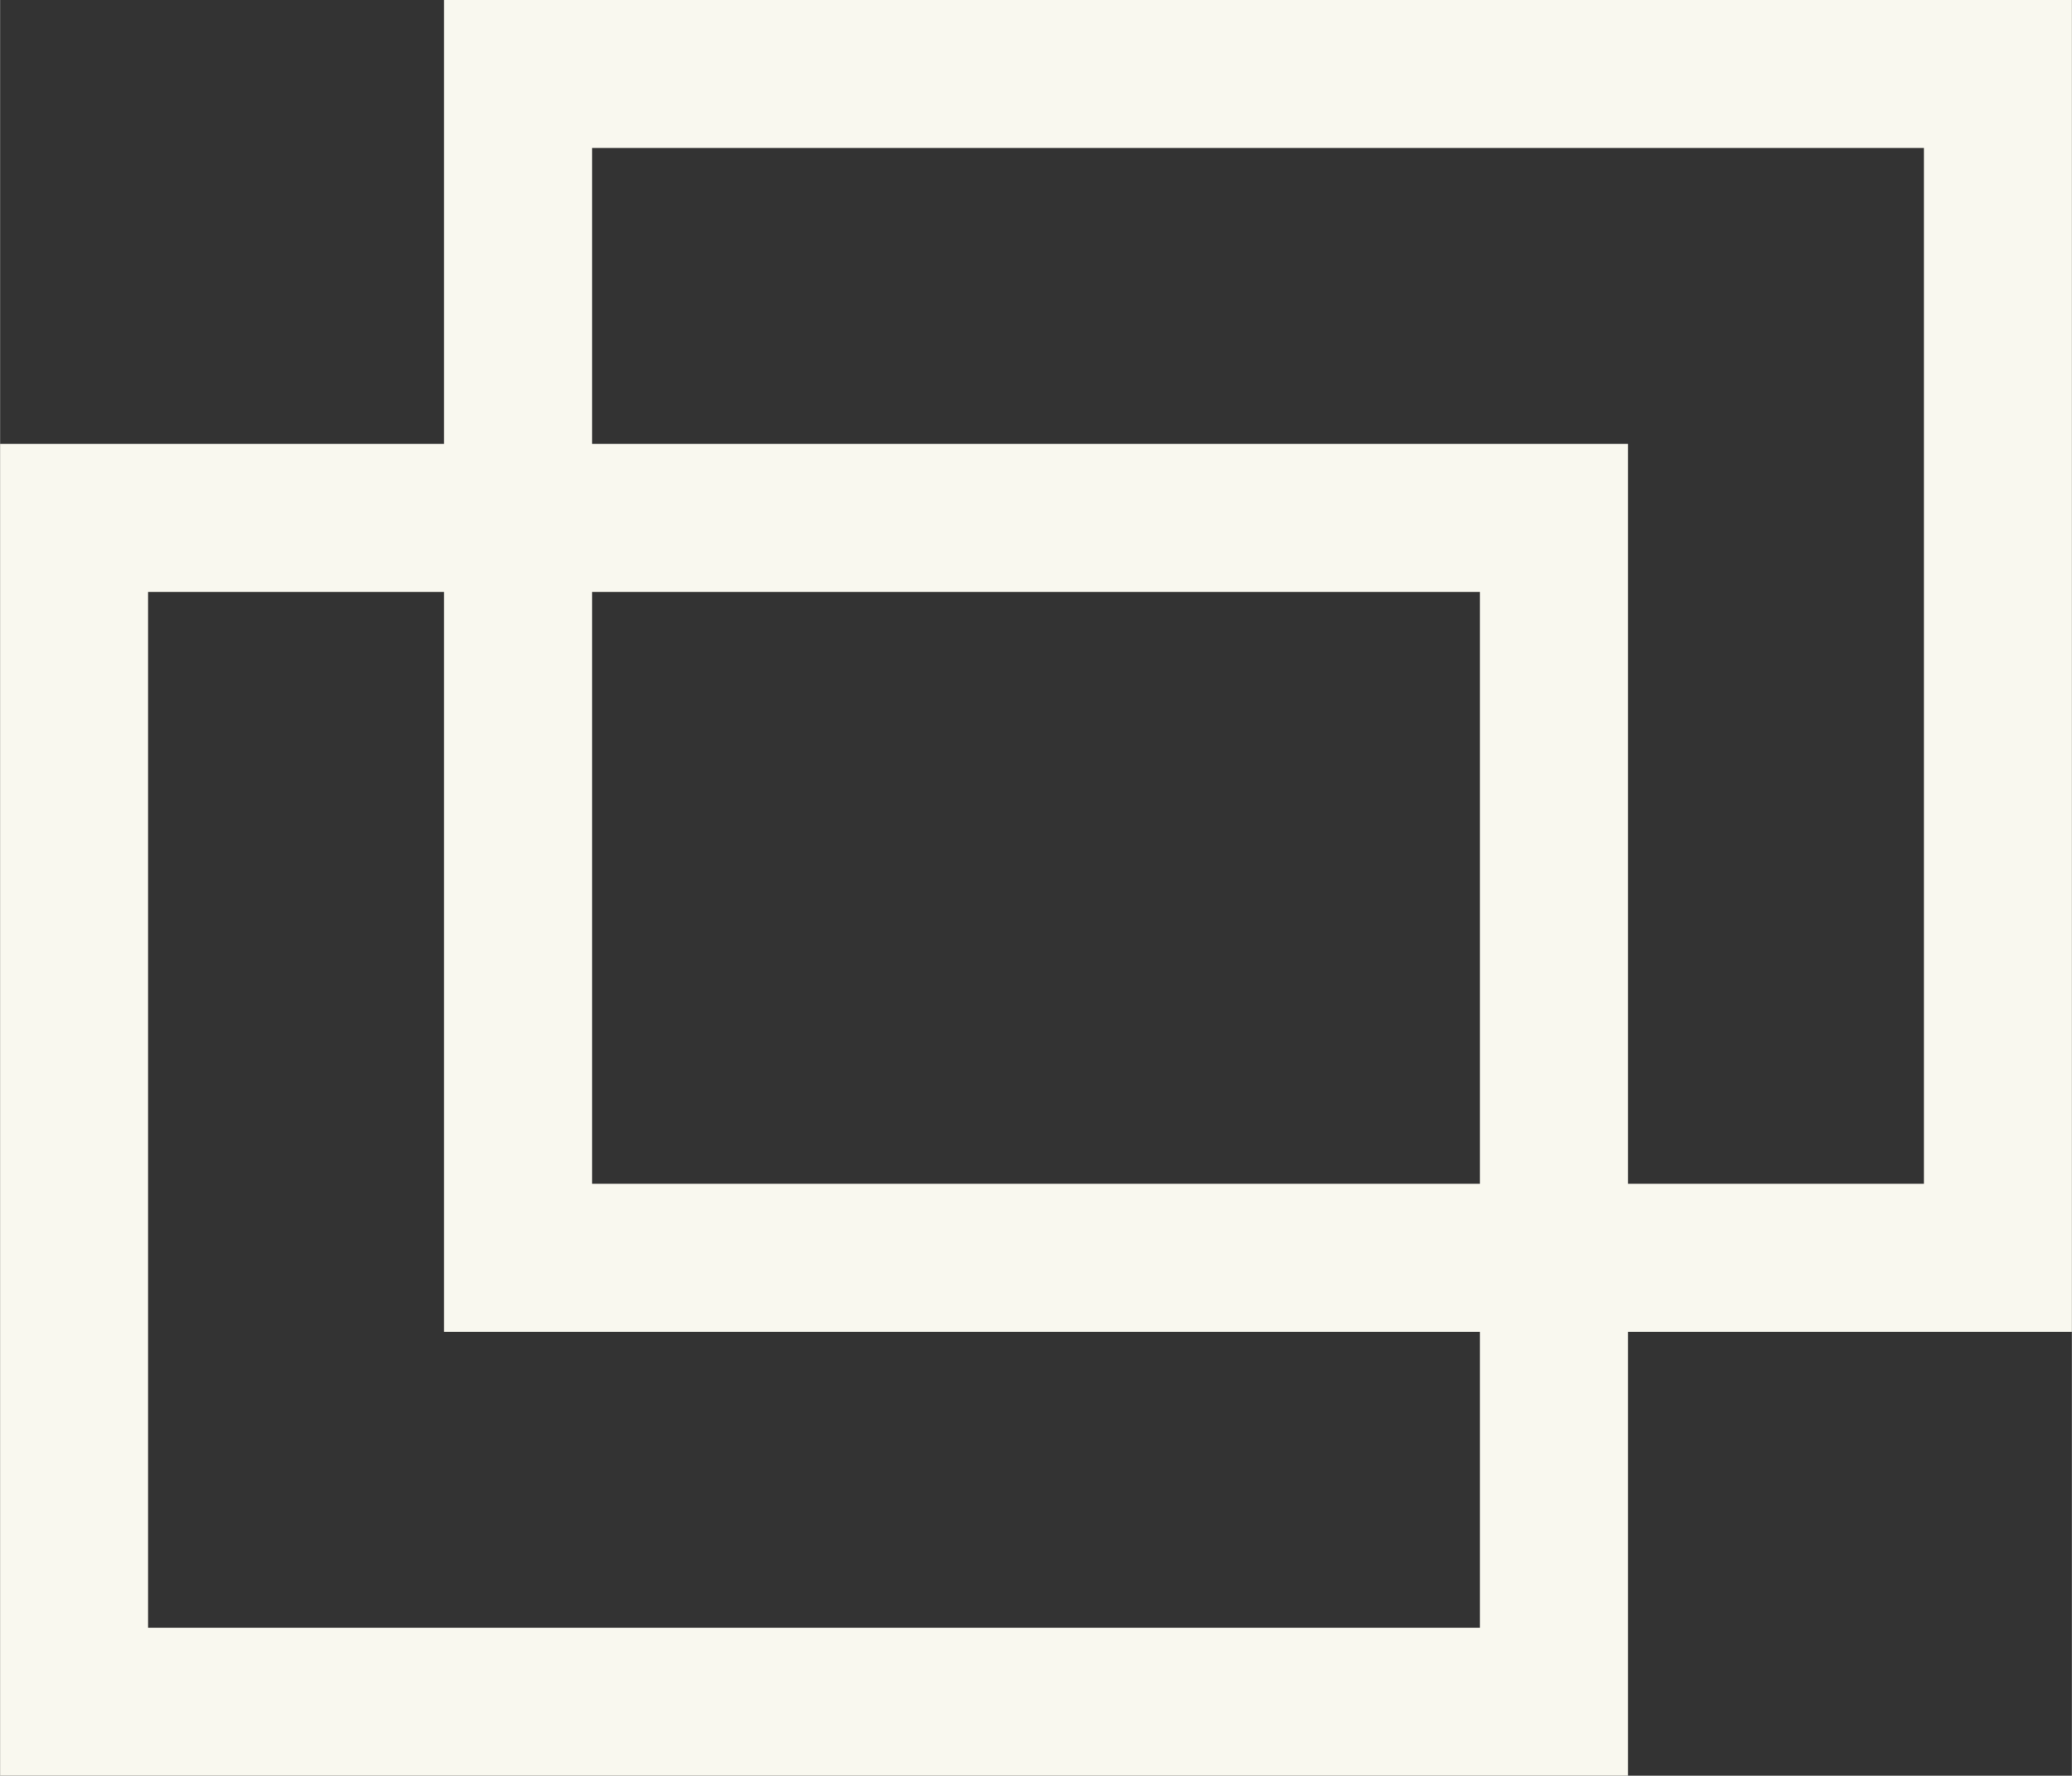
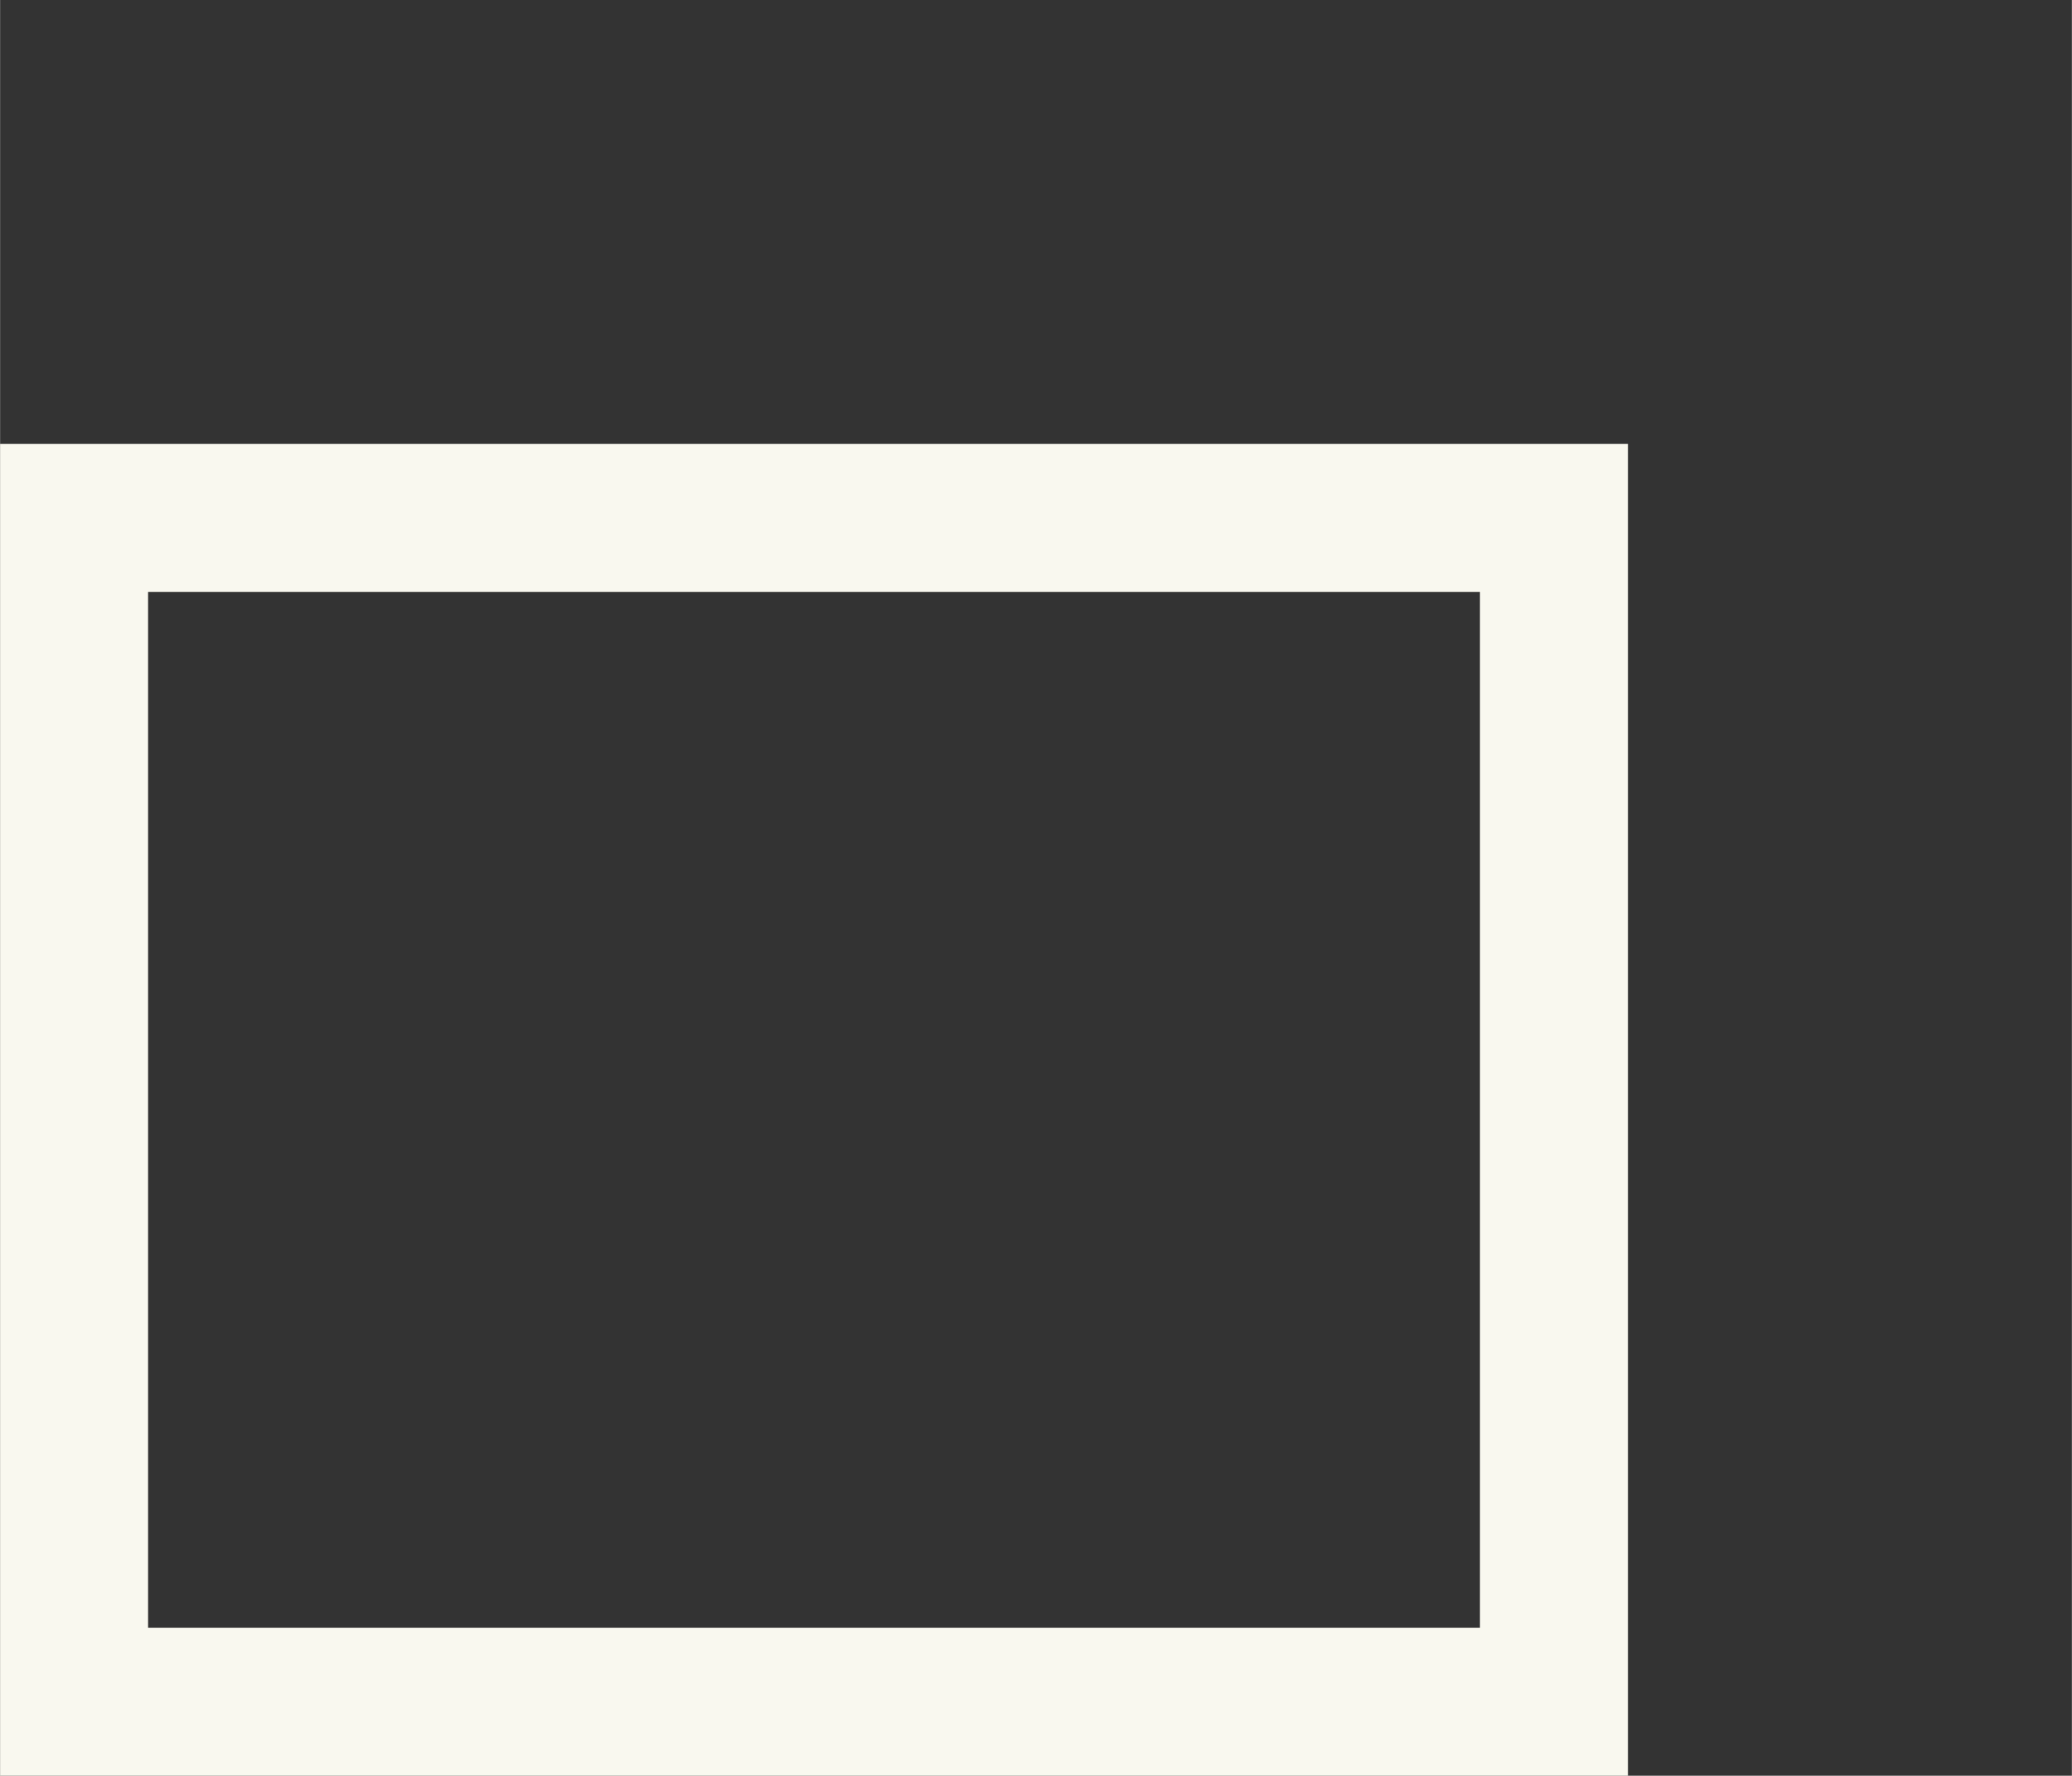
<svg xmlns="http://www.w3.org/2000/svg" width="4.939mm" height="4.233mm" viewBox="0 0 14 12">
  <rect x="0" y="0" width="14" height="12" fill="#333333" stroke="none" />
  <defs>
    <style>.a{fill:none;stroke:#f9f8ef;}</style>
  </defs>
  <rect class="a" x="0.5" y="3.5" width="10" height="8" />
-   <rect class="a" x="3.5" y="0.5" width="10" height="8" />
</svg>